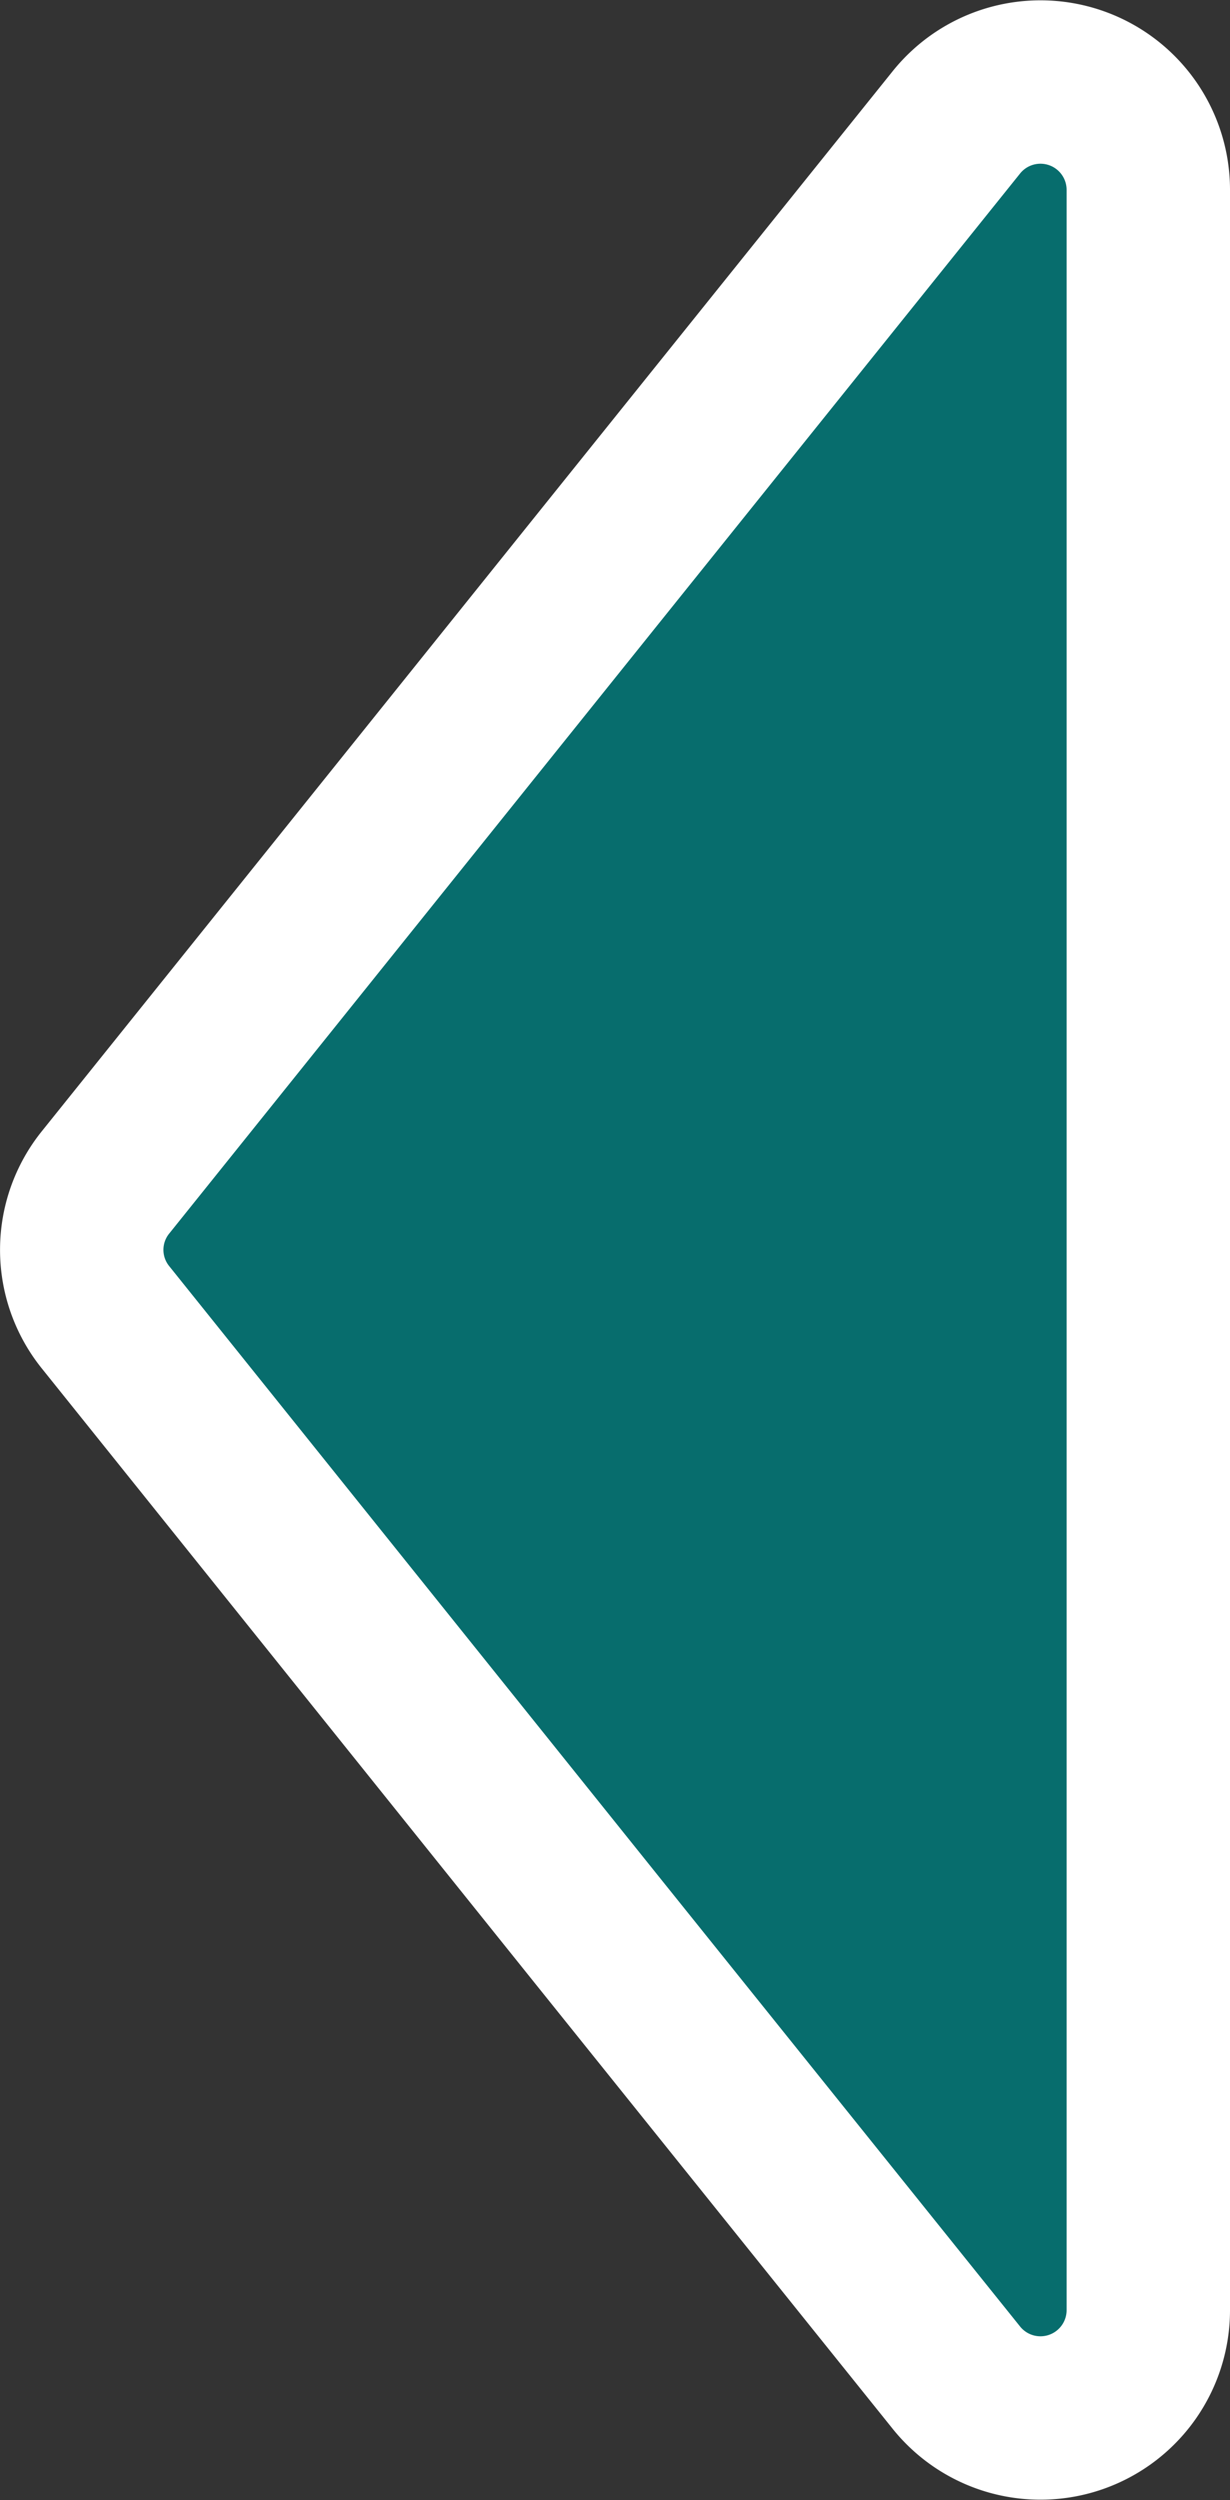
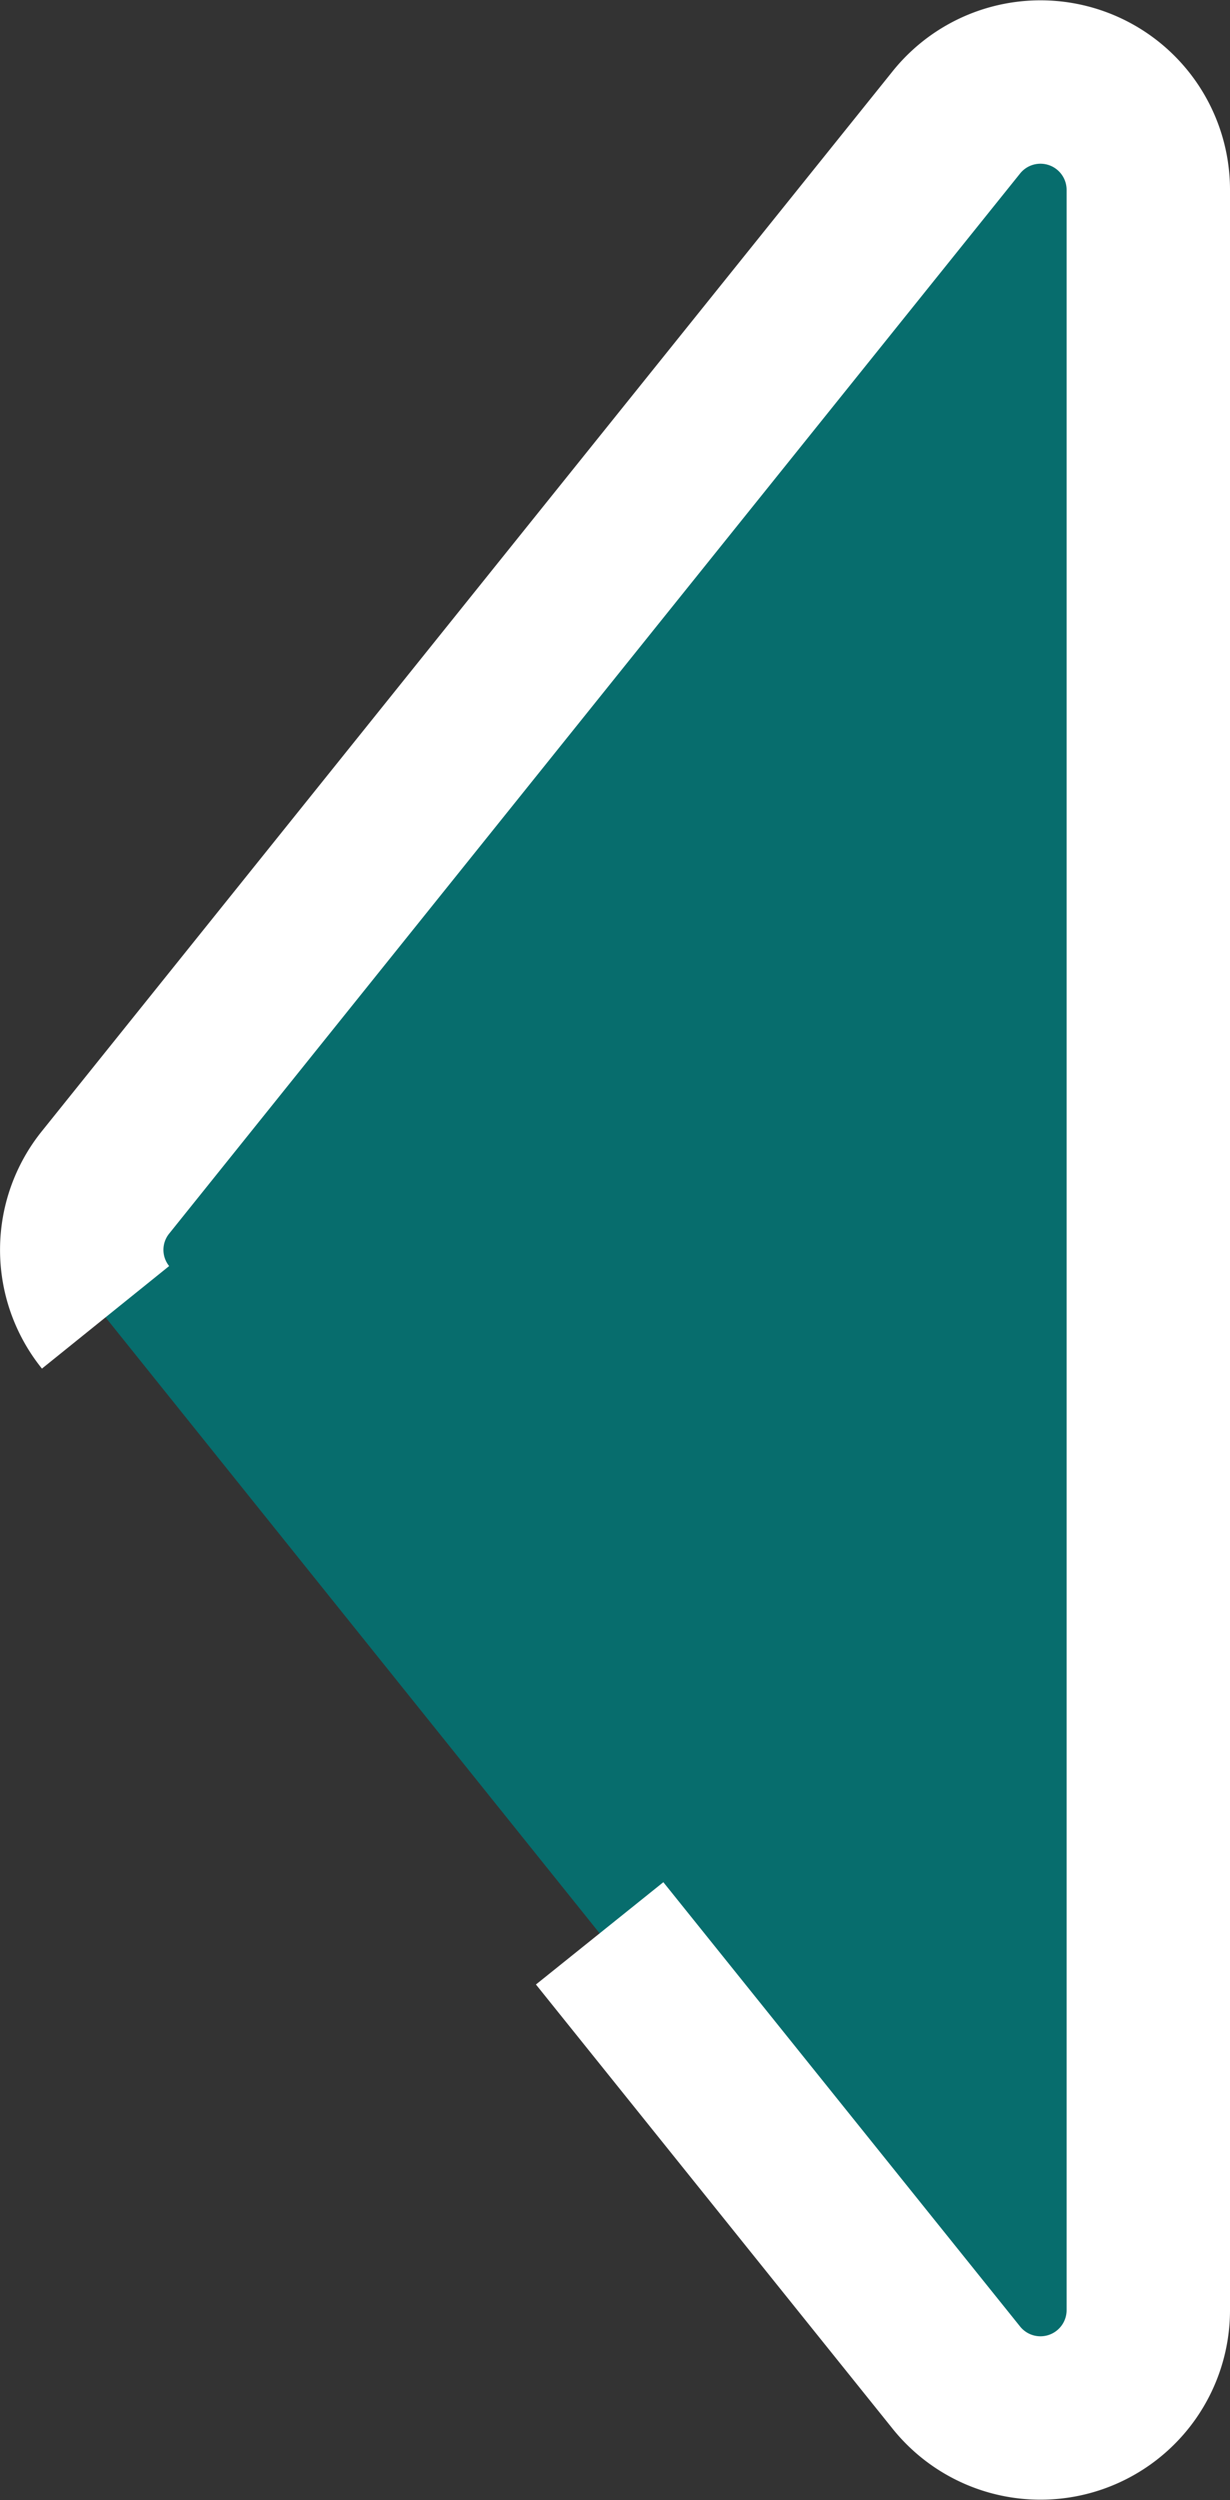
<svg xmlns="http://www.w3.org/2000/svg" data-bbox="2.501 2.51 32.639 71.48" viewBox="0 0 37.64 76.5" data-type="ugc">
  <rect x="0" y="0" width="37.64" height="76.5" fill="#333333" stroke="none" />
  <g>
-     <path d="M3.23 40.31a3.29 3.29 0 0 1 0-4.13l15.12-18.84 10.92-13.6a3.3 3.3 0 0 1 5.87 2.07v64.88a3.3 3.3 0 0 1-5.87 2.07l-10.92-13.6Z" fill="#076d6d" stroke="#ffffff" stroke-miterlimit="10" stroke-width="5" />
+     <path d="M3.23 40.31a3.29 3.29 0 0 1 0-4.13l15.12-18.84 10.92-13.6a3.3 3.3 0 0 1 5.87 2.07v64.88a3.3 3.3 0 0 1-5.87 2.07l-10.92-13.6" fill="#076d6d" stroke="#ffffff" stroke-miterlimit="10" stroke-width="5" />
  </g>
</svg>